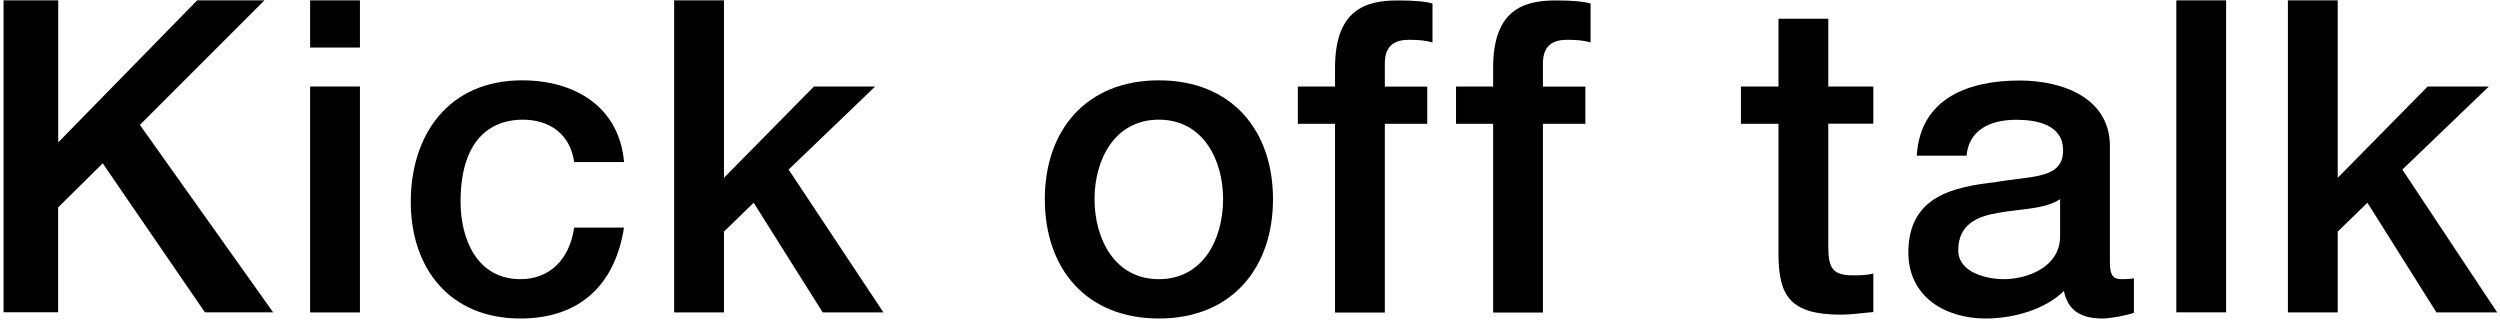
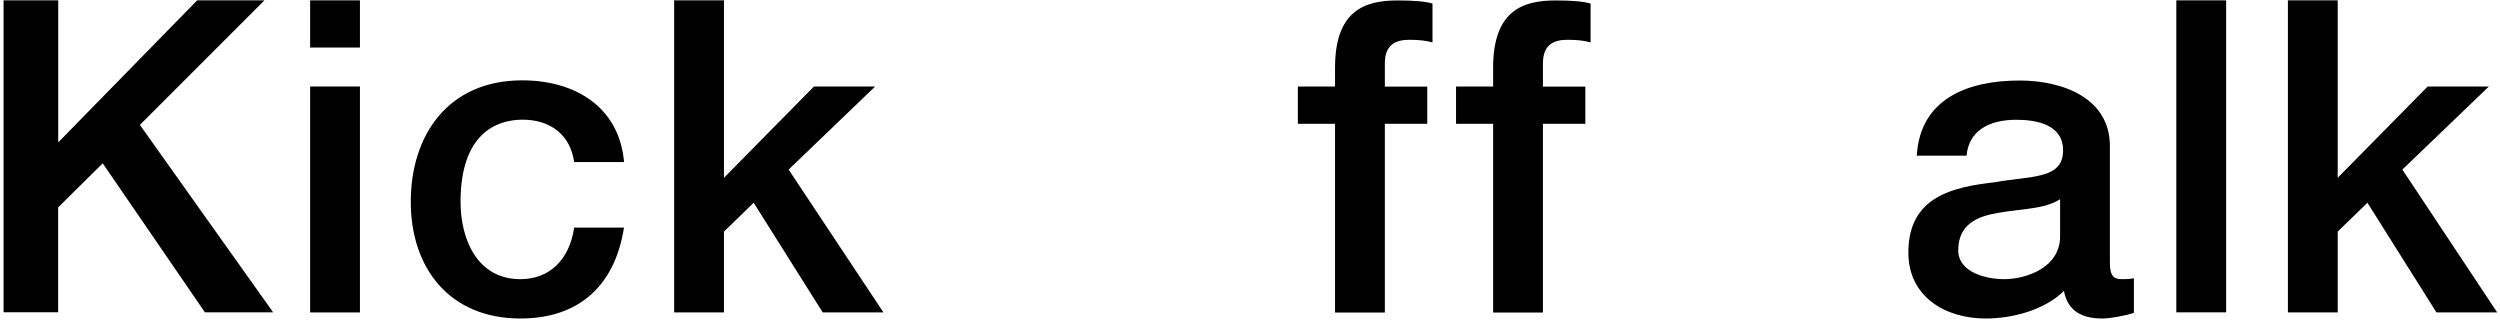
<svg xmlns="http://www.w3.org/2000/svg" width="625" height="80" viewBox="0 0 625 80" fill="none">
  <path d="M0.892 0.088H14.557V35.594L49.292 0.088H66.111L34.973 31.226L68.283 78.084H51.231L25.676 40.826L14.534 51.852V78.061H0.892V0.088Z" fill="black" />
  <path d="M77.533 0.088H89.984V11.885H77.533V0.088ZM77.533 21.625H89.984V78.107H77.533V21.625Z" fill="black" />
  <path d="M143.546 40.523C142.565 33.632 137.542 29.918 130.651 29.918C124.204 29.918 115.141 33.305 115.141 50.45C115.141 59.841 119.299 69.792 130.114 69.792C137.332 69.792 142.354 64.98 143.546 56.898H155.996C153.707 71.544 144.62 79.626 130.114 79.626C112.408 79.626 102.691 67.059 102.691 50.45C102.691 33.842 111.988 20.084 130.558 20.084C143.662 20.084 154.805 26.648 156.019 40.523H143.569H143.546Z" fill="black" />
  <path d="M168.54 0.088H180.99V44.447L203.485 21.625H218.785L197.155 42.392L220.864 78.107H205.681L188.418 50.684L180.99 57.902V78.107H168.54V0.088Z" fill="black" />
-   <path d="M261.205 49.796C261.205 32.534 271.576 20.084 289.726 20.084C307.876 20.084 318.248 32.534 318.248 49.796C318.248 67.059 307.876 79.626 289.726 79.626C271.576 79.626 261.205 67.175 261.205 49.796ZM305.774 49.796C305.774 40.079 300.869 29.918 289.703 29.918C278.537 29.918 273.632 40.079 273.632 49.796C273.632 59.514 278.537 69.792 289.703 69.792C300.869 69.792 305.774 59.63 305.774 49.796Z" fill="black" />
  <path d="M324.461 21.625H333.758V16.93C333.758 2.518 341.303 0.112 349.385 0.112C353.31 0.112 356.16 0.322 358.122 0.882V10.6C356.487 10.156 354.851 9.946 352.329 9.946C348.942 9.946 346.209 11.137 346.209 15.856V21.649H356.814V30.946H346.209V78.131H333.758V30.946H324.461V21.649V21.625Z" fill="black" />
  <path d="M364.008 21.625H373.282V16.93C373.282 2.518 380.827 0.112 388.909 0.112C392.833 0.112 395.683 0.322 397.645 0.882V10.6C396.01 10.156 394.375 9.946 391.852 9.946C388.465 9.946 385.732 11.137 385.732 15.856V21.649H396.337V30.946H385.732V78.131H373.282V30.946H364.008V21.649V21.625Z" fill="black" />
-   <path d="M435.23 21.625H444.62V4.69H457.071V21.625H468.33V30.922H457.071V61.079C457.071 66.218 457.514 68.834 463.074 68.834C464.826 68.834 466.578 68.834 468.33 68.39V78.014C465.597 78.224 462.98 78.668 460.247 78.668C447.236 78.668 444.854 73.646 444.62 64.255V30.946H435.23V21.649V21.625Z" fill="black" />
  <path d="M527.475 65.54C527.475 68.6 528.129 69.792 530.418 69.792C531.189 69.792 532.17 69.792 533.478 69.581V78.201C531.632 78.855 527.685 79.626 525.606 79.626C520.584 79.626 516.986 77.874 515.982 72.735C511.077 77.547 503.088 79.626 496.43 79.626C486.269 79.626 477.089 74.16 477.089 63.134C477.089 49.049 488.348 46.736 498.836 45.545C507.783 43.91 515.772 44.891 515.772 37.58C515.772 31.132 509.114 29.941 504.092 29.941C497.108 29.941 492.179 32.791 491.642 38.911H479.191C480.056 24.382 492.413 20.13 504.863 20.13C515.888 20.13 527.475 24.615 527.475 36.528V65.587V65.54ZM515.024 49.796C511.193 52.319 505.19 52.202 499.724 53.183C494.375 54.048 489.563 56.033 489.563 62.574C489.563 68.156 496.664 69.792 501.032 69.792C506.498 69.792 515.024 66.942 515.024 59.093V49.796Z" fill="black" />
  <path d="M544.083 0.088H556.533V78.084H544.083V0.088Z" fill="black" />
  <path d="M571.974 0.088H584.424V44.447L606.919 21.625H622.219L600.588 42.392L624.298 78.107H609.114L591.852 50.684L584.424 57.902V78.107H571.974V0.088Z" fill="black" />
</svg>